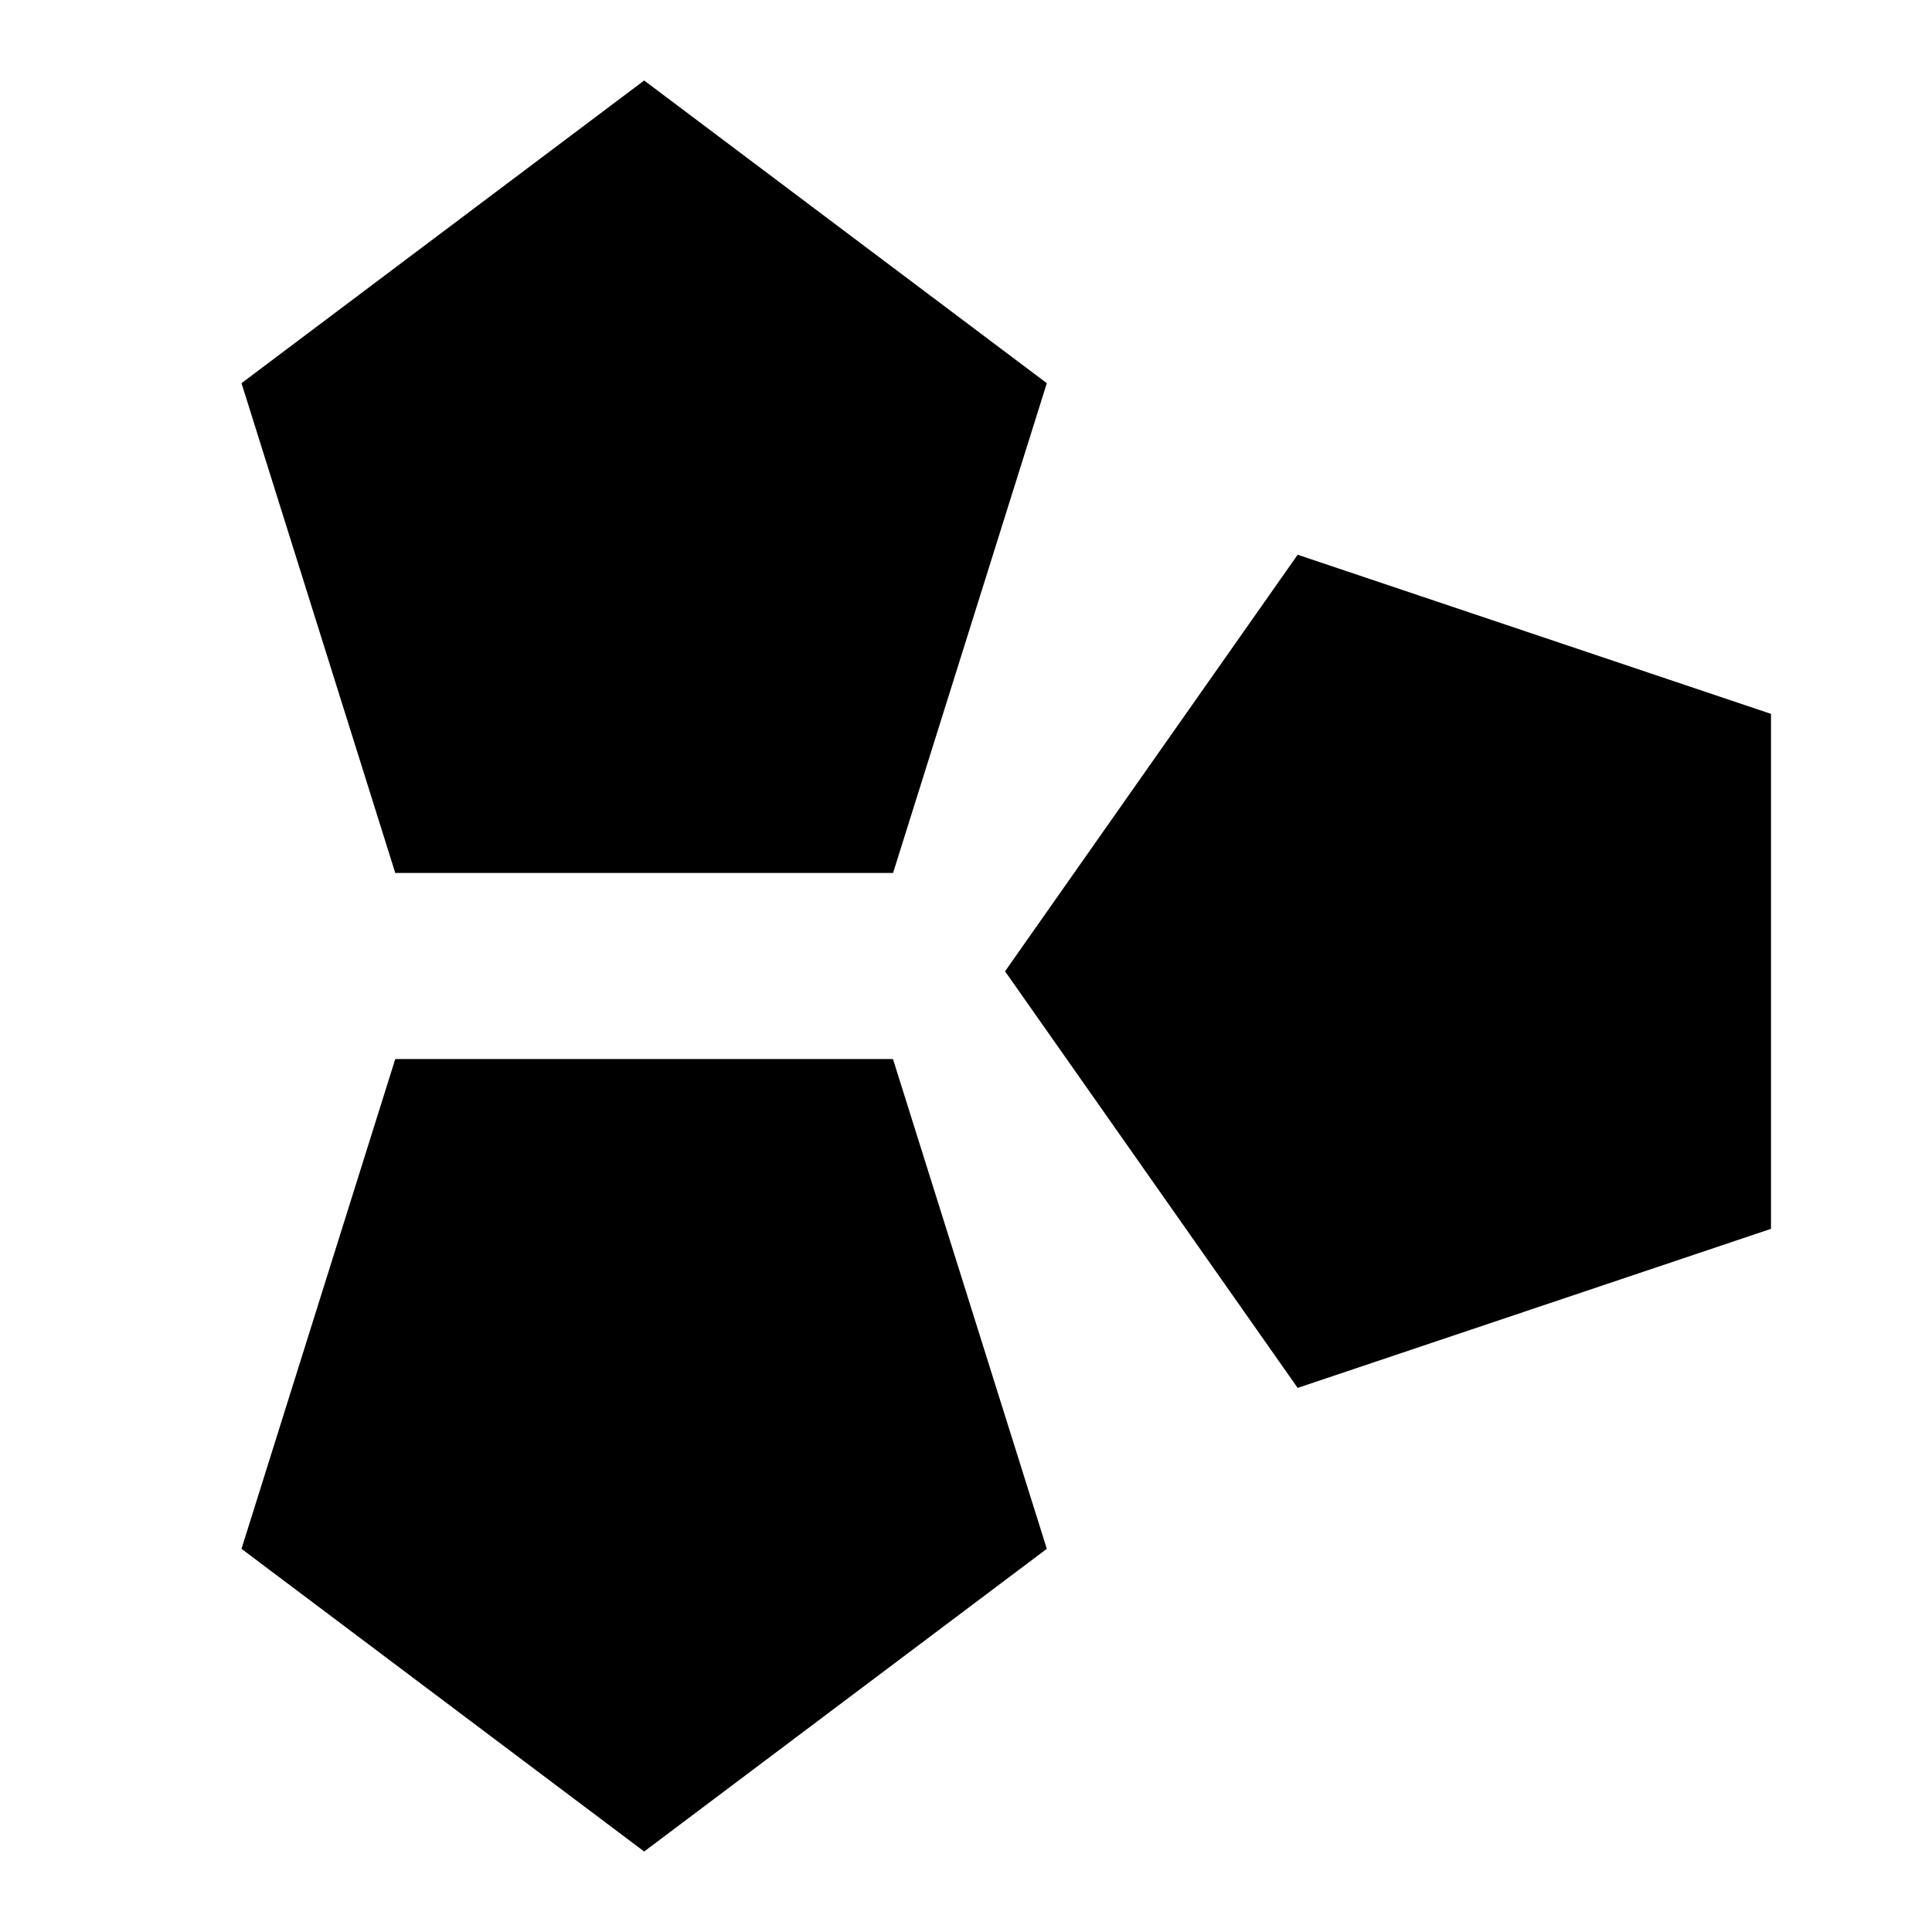
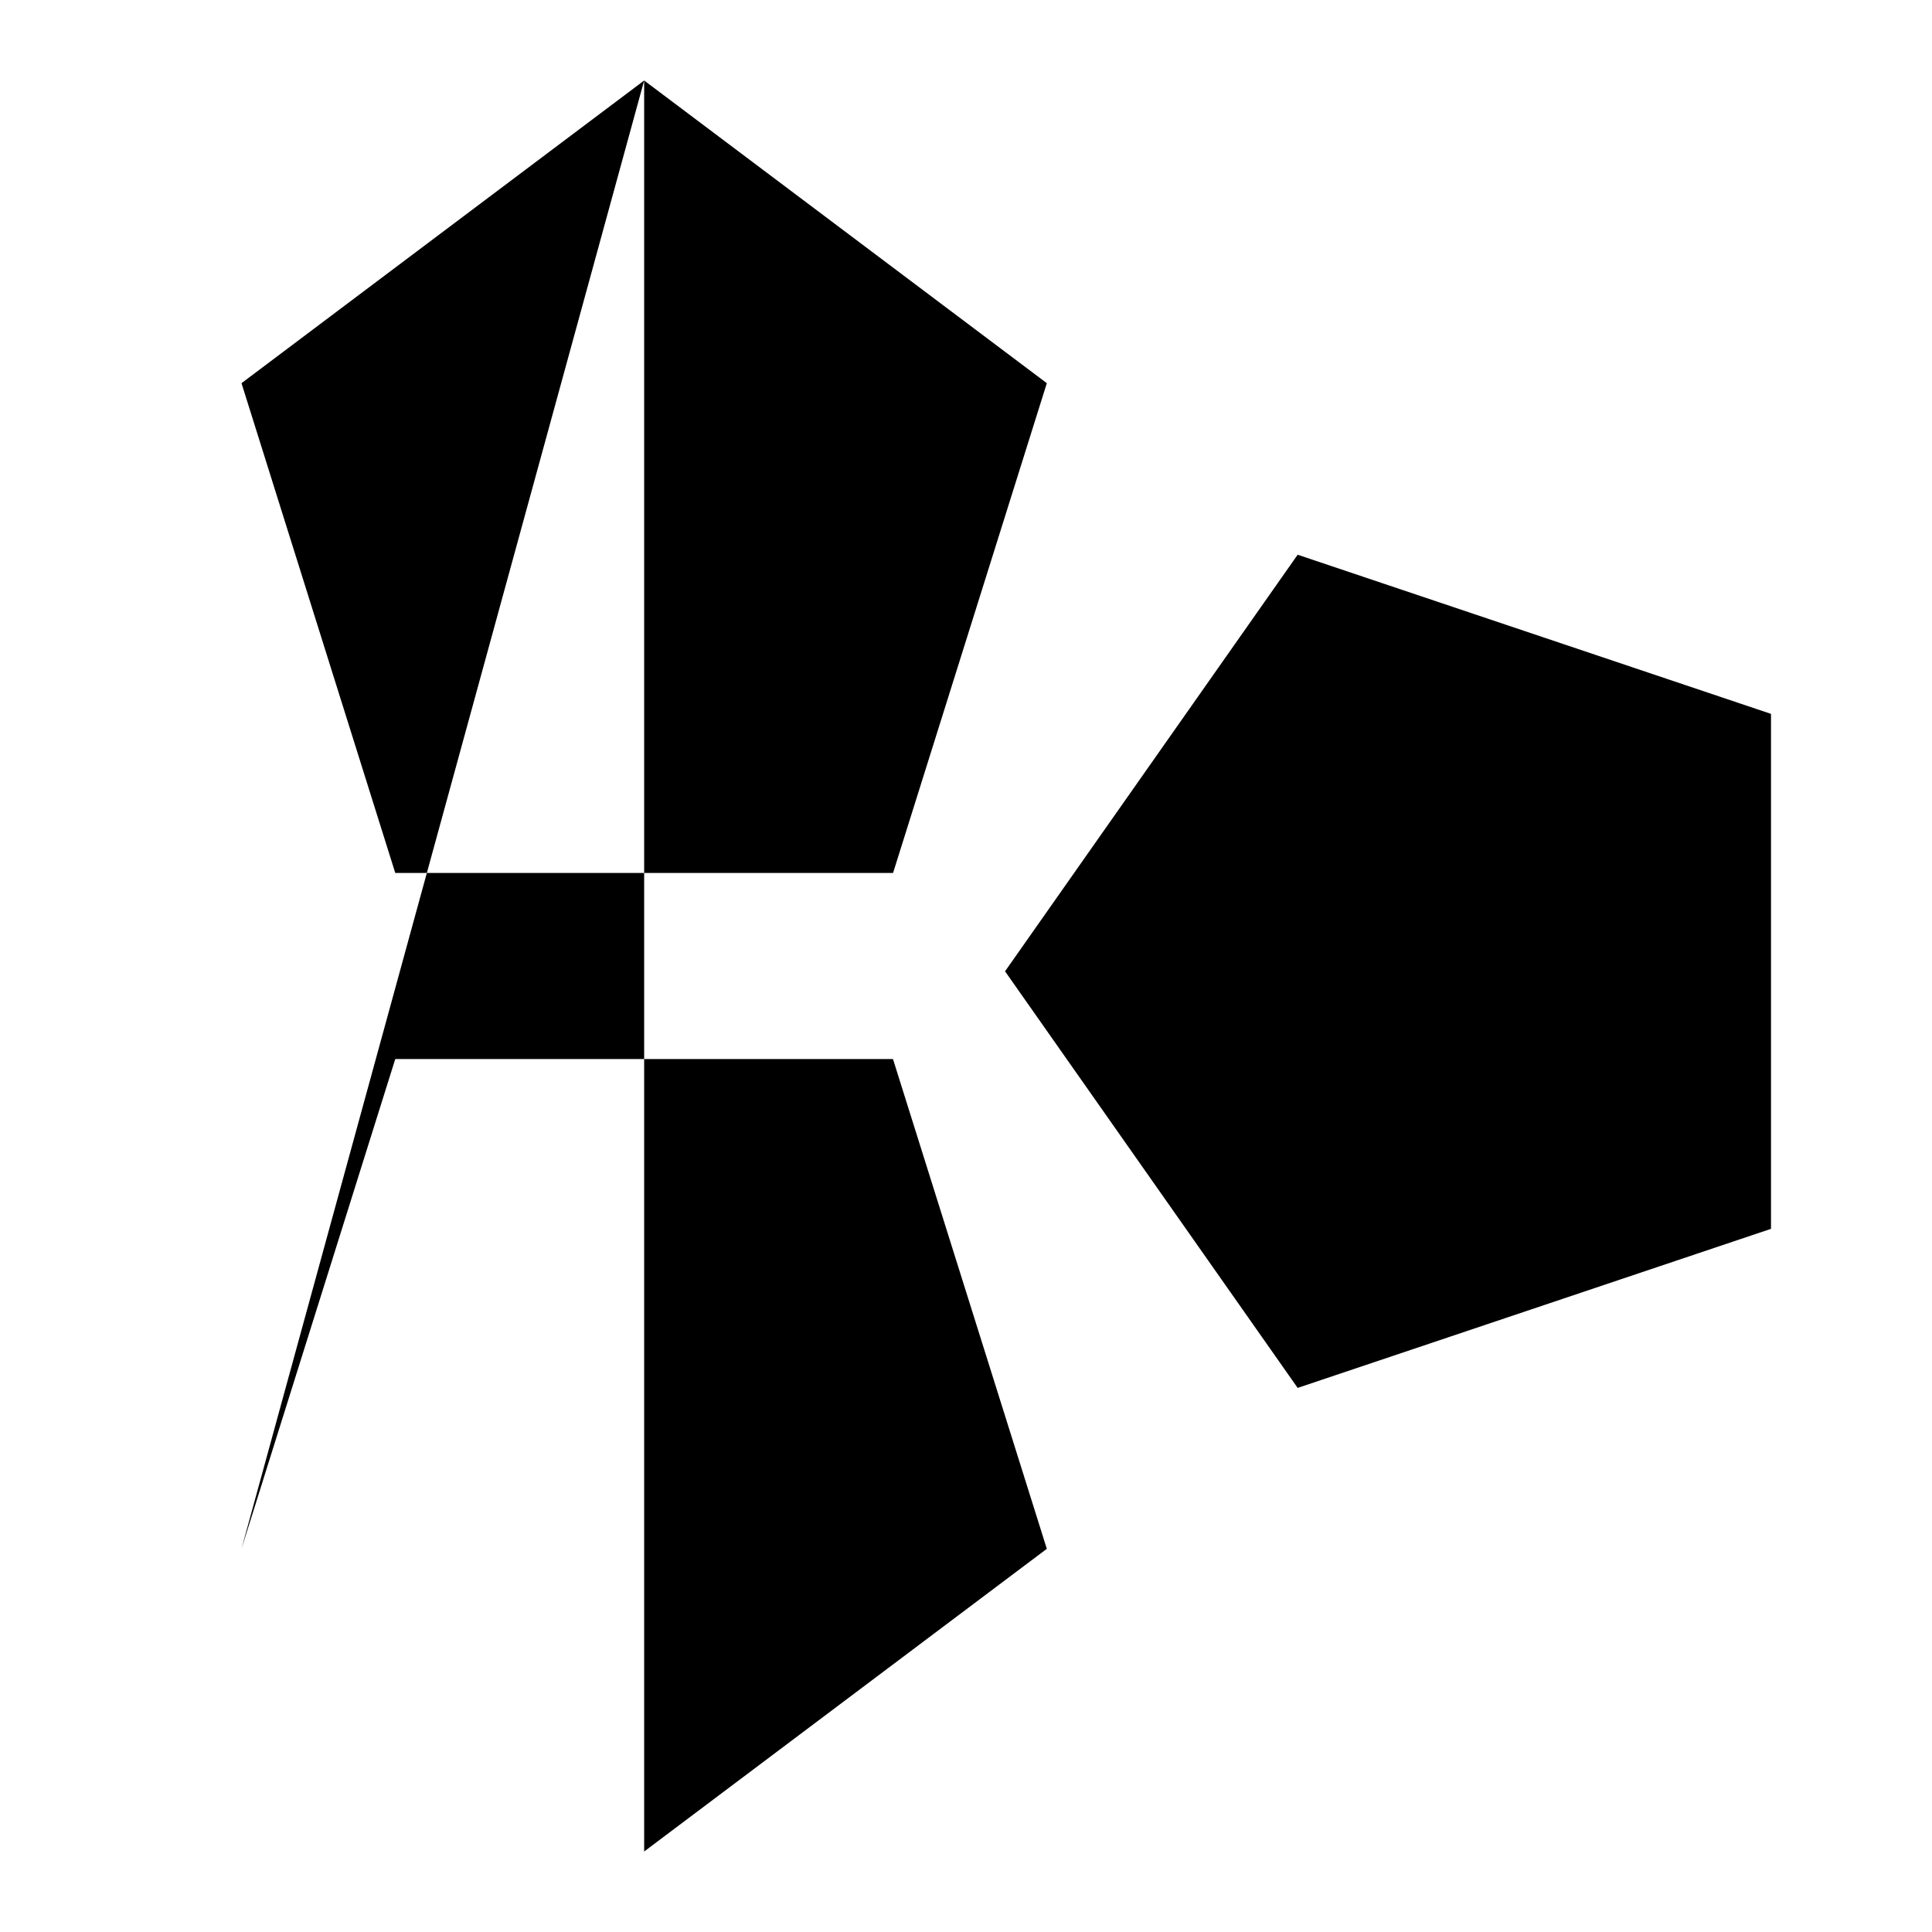
<svg xmlns="http://www.w3.org/2000/svg" class="icon" width="32px" height="32.00px" viewBox="0 0 1024 1024" version="1.1">
-   <path d="M341.419 42.667l213.419 160.427-81.493 259.584H209.493L128 203.093 341.419 42.667z m0 938.667L128 820.907l81.493-259.584h263.808l81.536 259.584L341.419 981.333zM938.667 651.307l-250.88 84.309-155.093-220.8 155.093-220.8L938.667 378.368v272.939z" fill="#000000" />
+   <path d="M341.419 42.667l213.419 160.427-81.493 259.584H209.493L128 203.093 341.419 42.667z L128 820.907l81.493-259.584h263.808l81.536 259.584L341.419 981.333zM938.667 651.307l-250.88 84.309-155.093-220.8 155.093-220.8L938.667 378.368v272.939z" fill="#000000" />
</svg>